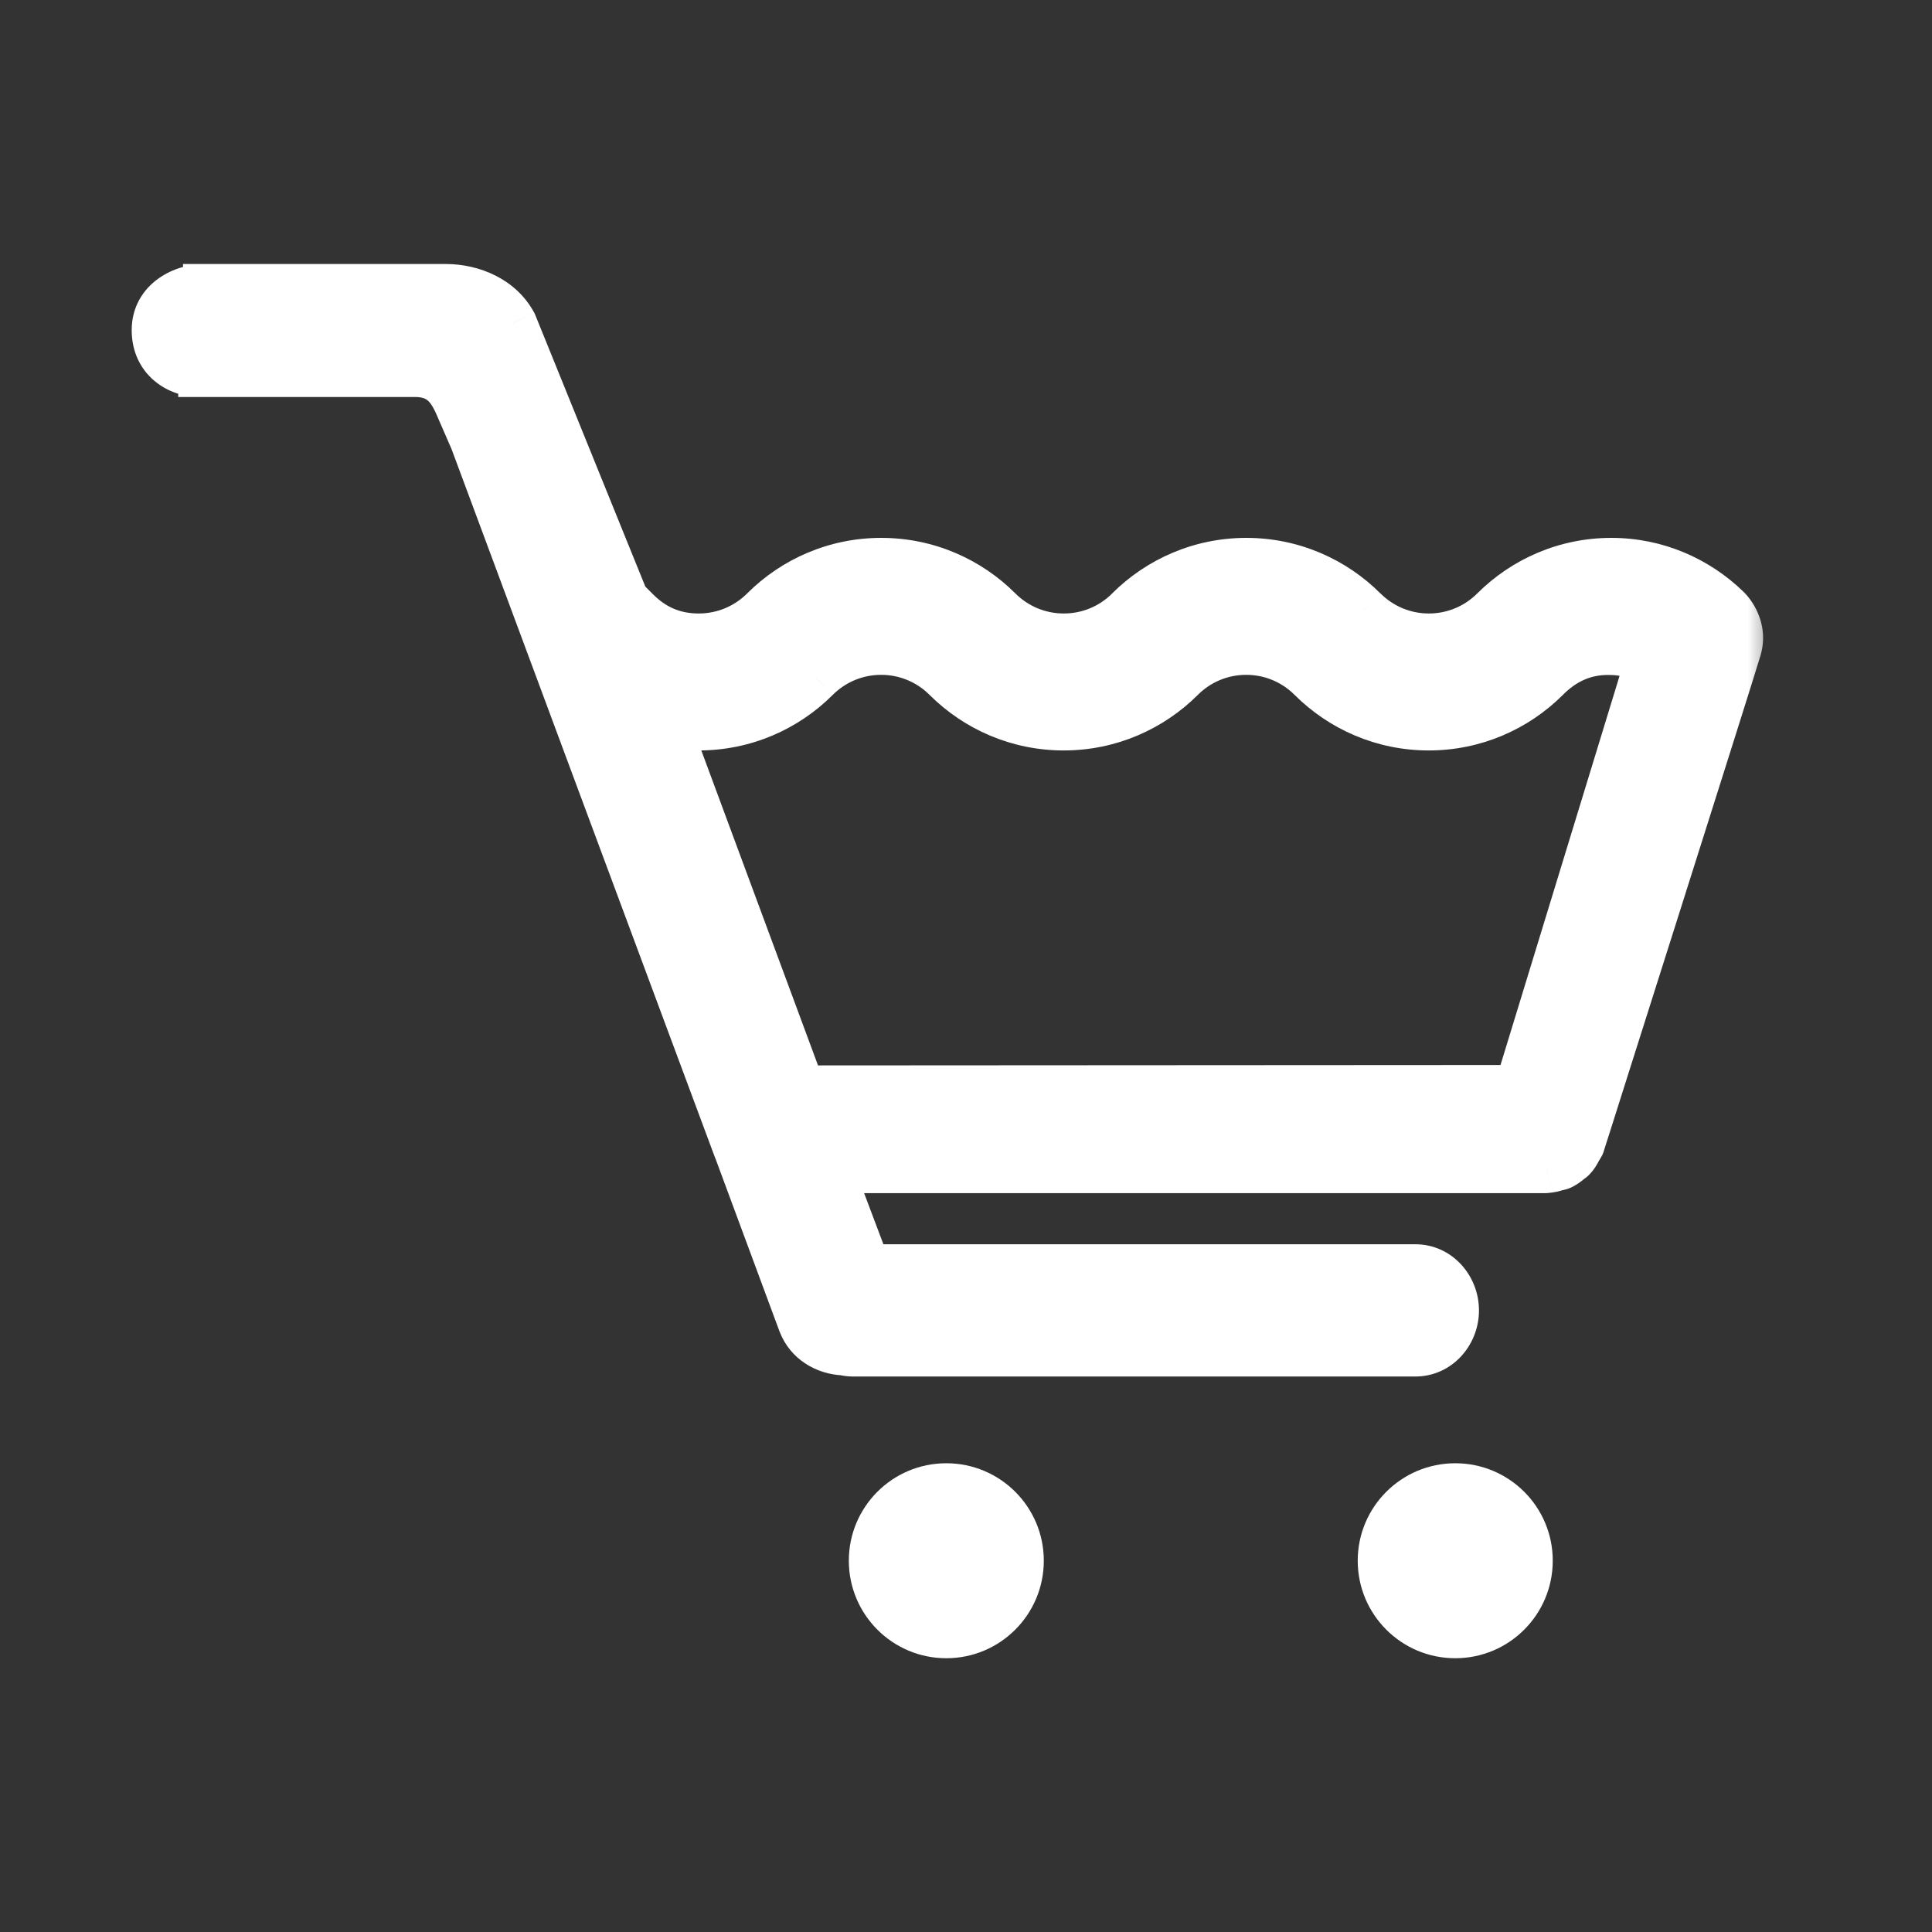
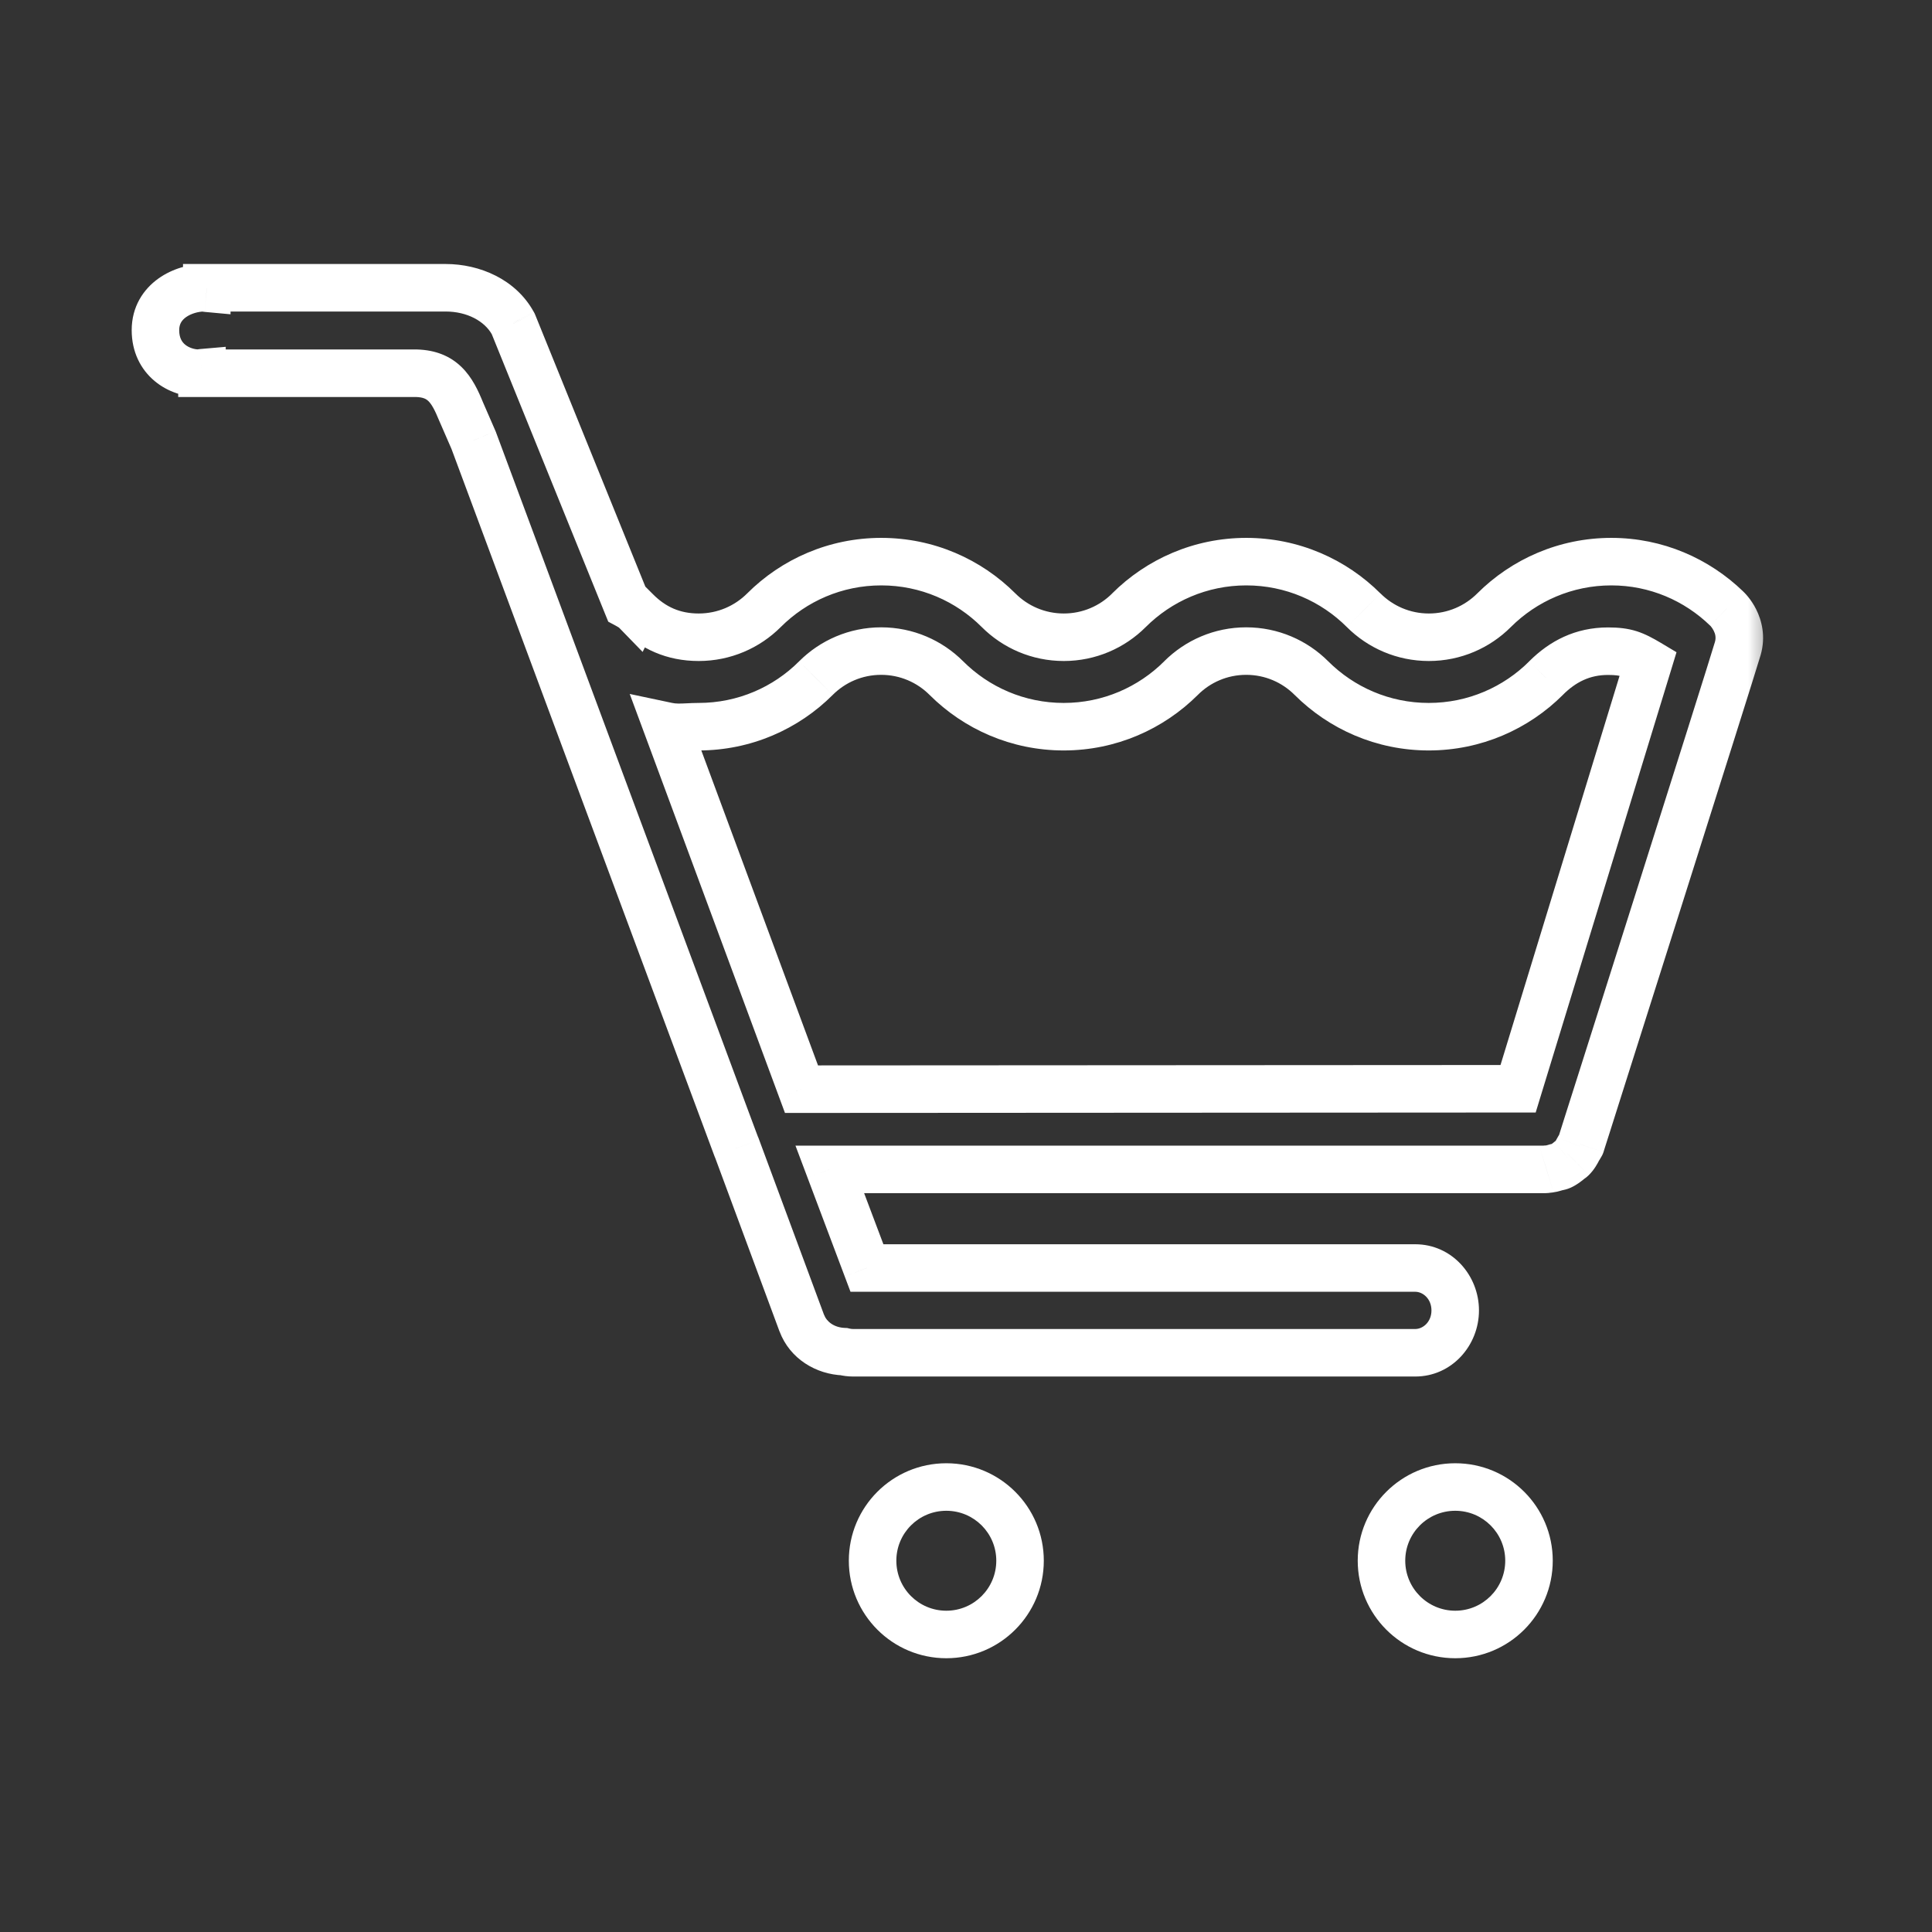
<svg xmlns="http://www.w3.org/2000/svg" width="37" height="37" viewBox="0 0 37 37" fill="none">
  <rect x="0" y="0" width="37" height="37" fill="#333333" stroke="none" />
  <mask id="path-1-outside-1_7609_15580" maskUnits="userSpaceOnUse" x="1.977" y="4.511" width="32" height="28" fill="black">
    <rect fill="white" x="1.977" y="4.511" width="32" height="28" />
    <path fill-rule="evenodd" clip-rule="evenodd" d="M30.859 10.756C31.72 10.756 32.497 11.101 33.069 11.656C33.077 11.662 33.409 11.975 33.281 12.42C33.152 12.865 30.277 21.918 30.277 21.918C30.275 21.926 30.27 21.932 30.266 21.938C30.262 21.943 30.259 21.949 30.256 21.955C30.252 21.965 30.246 21.974 30.239 21.983C30.235 21.99 30.23 21.997 30.226 22.005C30.193 22.07 30.157 22.132 30.108 22.182C30.1 22.19 30.09 22.196 30.081 22.202C30.074 22.206 30.067 22.211 30.061 22.216C30.008 22.262 29.954 22.303 29.891 22.331C29.873 22.339 29.854 22.343 29.834 22.348C29.822 22.35 29.811 22.353 29.799 22.356L29.797 22.357C29.742 22.373 29.688 22.389 29.63 22.39C29.625 22.39 29.621 22.391 29.617 22.393C29.612 22.394 29.608 22.395 29.603 22.395H15.892L16.603 24.284H27.104C27.526 24.284 27.869 24.647 27.869 25.096C27.869 25.544 27.526 25.907 27.104 25.907H16.337C16.276 25.907 16.218 25.899 16.162 25.886C15.802 25.872 15.479 25.669 15.355 25.338L14.112 21.987L14.109 21.982C14.1 21.963 9.071 8.434 9.071 8.434L8.83 7.88C8.654 7.445 8.47 7.163 7.978 7.148H7.891H7.355H3.868V7.138C3.861 7.139 3.854 7.141 3.847 7.143C3.838 7.146 3.83 7.148 3.82 7.148C3.43 7.148 2.977 6.889 2.977 6.323C2.977 5.755 3.522 5.511 3.912 5.511C3.922 5.511 3.93 5.513 3.939 5.516C3.946 5.518 3.953 5.52 3.96 5.52V5.511H8.536C9.068 5.511 9.579 5.752 9.82 6.186L9.829 6.203L12.009 11.583C12.074 11.618 12.136 11.656 12.186 11.708L12.187 11.706C12.507 12.026 12.894 12.204 13.381 12.204C13.869 12.204 14.311 12.007 14.63 11.687C15.205 11.112 16 10.756 16.877 10.756C17.755 10.756 18.549 11.112 19.124 11.687C19.444 12.007 19.885 12.204 20.373 12.204C20.86 12.204 21.302 12.007 21.621 11.687C22.196 11.112 22.991 10.756 23.868 10.756C24.745 10.756 25.54 11.112 26.116 11.687C26.435 12.007 26.877 12.204 27.364 12.204C27.852 12.204 28.293 12.007 28.613 11.687C29.188 11.112 29.982 10.756 30.859 10.756ZM15.35 20.859L29.073 20.851L31.567 12.699C31.292 12.534 31.14 12.471 30.796 12.471C30.309 12.471 29.929 12.666 29.609 12.985V12.986C29.035 13.561 28.24 13.917 27.362 13.917C26.484 13.917 25.69 13.561 25.115 12.986C24.795 12.666 24.354 12.469 23.866 12.469C23.379 12.469 22.938 12.666 22.618 12.986C22.043 13.561 21.248 13.917 20.371 13.917C19.493 13.917 18.698 13.561 18.124 12.986C17.804 12.666 17.362 12.469 16.875 12.469C16.388 12.469 15.946 12.666 15.626 12.986C15.052 13.562 14.257 13.917 13.379 13.917C13.309 13.917 13.244 13.92 13.181 13.923C13.044 13.93 12.918 13.937 12.774 13.906L15.35 20.859ZM18.123 28.477C17.343 28.477 16.711 29.109 16.711 29.889C16.711 30.669 17.343 31.302 18.123 31.302C18.903 31.302 19.535 30.669 19.535 29.889C19.535 29.109 18.903 28.477 18.123 28.477ZM27.87 28.477C27.09 28.477 26.457 29.109 26.457 29.889C26.457 30.669 27.09 31.302 27.87 31.302C28.65 31.302 29.282 30.669 29.282 29.889C29.282 29.109 28.651 28.477 27.87 28.477Z" />
  </mask>
-   <path fill-rule="evenodd" clip-rule="evenodd" d="M30.859 10.756C31.72 10.756 32.497 11.101 33.069 11.656C33.077 11.662 33.409 11.975 33.281 12.42C33.152 12.865 30.277 21.918 30.277 21.918C30.275 21.926 30.27 21.932 30.266 21.938C30.262 21.943 30.259 21.949 30.256 21.955C30.252 21.965 30.246 21.974 30.239 21.983C30.235 21.99 30.23 21.997 30.226 22.005C30.193 22.07 30.157 22.132 30.108 22.182C30.1 22.19 30.09 22.196 30.081 22.202C30.074 22.206 30.067 22.211 30.061 22.216C30.008 22.262 29.954 22.303 29.891 22.331C29.873 22.339 29.854 22.343 29.834 22.348C29.822 22.35 29.811 22.353 29.799 22.356L29.797 22.357C29.742 22.373 29.688 22.389 29.63 22.39C29.625 22.39 29.621 22.391 29.617 22.393C29.612 22.394 29.608 22.395 29.603 22.395H15.892L16.603 24.284H27.104C27.526 24.284 27.869 24.647 27.869 25.096C27.869 25.544 27.526 25.907 27.104 25.907H16.337C16.276 25.907 16.218 25.899 16.162 25.886C15.802 25.872 15.479 25.669 15.355 25.338L14.112 21.987L14.109 21.982C14.1 21.963 9.071 8.434 9.071 8.434L8.83 7.88C8.654 7.445 8.47 7.163 7.978 7.148H7.891H7.355H3.868V7.138C3.861 7.139 3.854 7.141 3.847 7.143C3.838 7.146 3.83 7.148 3.82 7.148C3.43 7.148 2.977 6.889 2.977 6.323C2.977 5.755 3.522 5.511 3.912 5.511C3.922 5.511 3.93 5.513 3.939 5.516C3.946 5.518 3.953 5.52 3.96 5.52V5.511H8.536C9.068 5.511 9.579 5.752 9.82 6.186L9.829 6.203L12.009 11.583C12.074 11.618 12.136 11.656 12.186 11.708L12.187 11.706C12.507 12.026 12.894 12.204 13.381 12.204C13.869 12.204 14.311 12.007 14.63 11.687C15.205 11.112 16 10.756 16.877 10.756C17.755 10.756 18.549 11.112 19.124 11.687C19.444 12.007 19.885 12.204 20.373 12.204C20.86 12.204 21.302 12.007 21.621 11.687C22.196 11.112 22.991 10.756 23.868 10.756C24.745 10.756 25.54 11.112 26.116 11.687C26.435 12.007 26.877 12.204 27.364 12.204C27.852 12.204 28.293 12.007 28.613 11.687C29.188 11.112 29.982 10.756 30.859 10.756ZM15.35 20.859L29.073 20.851L31.567 12.699C31.292 12.534 31.14 12.471 30.796 12.471C30.309 12.471 29.929 12.666 29.609 12.985V12.986C29.035 13.561 28.24 13.917 27.362 13.917C26.484 13.917 25.69 13.561 25.115 12.986C24.795 12.666 24.354 12.469 23.866 12.469C23.379 12.469 22.938 12.666 22.618 12.986C22.043 13.561 21.248 13.917 20.371 13.917C19.493 13.917 18.698 13.561 18.124 12.986C17.804 12.666 17.362 12.469 16.875 12.469C16.388 12.469 15.946 12.666 15.626 12.986C15.052 13.562 14.257 13.917 13.379 13.917C13.309 13.917 13.244 13.92 13.181 13.923C13.044 13.93 12.918 13.937 12.774 13.906L15.35 20.859ZM18.123 28.477C17.343 28.477 16.711 29.109 16.711 29.889C16.711 30.669 17.343 31.302 18.123 31.302C18.903 31.302 19.535 30.669 19.535 29.889C19.535 29.109 18.903 28.477 18.123 28.477ZM27.87 28.477C27.09 28.477 26.457 29.109 26.457 29.889C26.457 30.669 27.09 31.302 27.87 31.302C28.65 31.302 29.282 30.669 29.282 29.889C29.282 29.109 28.651 28.477 27.87 28.477Z" fill="white" />
  <path d="M33.069 11.656L32.752 11.982L32.768 11.998L32.786 12.012L33.069 11.656ZM33.281 12.42L33.718 12.546L33.718 12.546L33.281 12.42ZM30.277 21.918L30.709 22.063L30.711 22.056L30.277 21.918ZM30.266 21.938L29.896 21.674L29.896 21.674L30.266 21.938ZM30.256 21.955L29.84 21.77L29.837 21.778L29.833 21.786L30.256 21.955ZM30.239 21.983L29.862 21.73L29.862 21.73L30.239 21.983ZM30.226 22.005L30.631 22.212L30.633 22.208L30.226 22.005ZM30.108 22.182L30.428 22.504L30.429 22.503L30.108 22.182ZM30.081 22.202L30.333 22.581L30.333 22.581L30.081 22.202ZM30.061 22.216L29.765 21.87L29.765 21.871L30.061 22.216ZM29.891 22.331L29.705 21.916L29.705 21.916L29.891 22.331ZM29.834 22.348L29.928 22.793L29.928 22.793L29.834 22.348ZM29.799 22.356L29.674 21.918L29.671 21.919L29.799 22.356ZM29.797 22.357L29.669 21.92L29.669 21.92L29.797 22.357ZM29.63 22.39V22.845L29.641 22.845L29.63 22.39ZM29.617 22.393L29.75 22.828L29.751 22.828L29.617 22.393ZM15.892 22.395V21.94H15.234L15.466 22.556L15.892 22.395ZM16.603 24.284L16.177 24.444L16.288 24.739H16.603V24.284ZM16.162 25.886L16.271 25.444L16.226 25.433L16.179 25.431L16.162 25.886ZM15.355 25.338L14.928 25.497L14.929 25.498L15.355 25.338ZM14.112 21.987L14.539 21.829L14.522 21.783L14.496 21.742L14.112 21.987ZM14.109 21.982L13.696 22.173L13.709 22.201L13.726 22.227L14.109 21.982ZM9.071 8.434L9.498 8.275L9.493 8.264L9.488 8.252L9.071 8.434ZM8.83 7.88L8.408 8.05L8.413 8.061L8.83 7.88ZM7.978 7.148L7.992 6.693H7.978V7.148ZM3.868 7.148H3.413V7.603H3.868V7.148ZM3.868 7.138H4.323V6.642L3.828 6.685L3.868 7.138ZM3.847 7.143L3.719 6.706L3.719 6.706L3.847 7.143ZM3.939 5.516L3.811 5.952L3.811 5.952L3.939 5.516ZM3.96 5.52L3.918 5.973L4.415 6.019V5.52H3.96ZM3.96 5.511V5.056H3.505V5.511H3.96ZM9.82 6.186L10.22 5.969L10.218 5.966L9.82 6.186ZM9.829 6.203L10.251 6.032L10.241 6.008L10.229 5.985L9.829 6.203ZM12.009 11.583L11.587 11.754L11.649 11.906L11.793 11.983L12.009 11.583ZM12.186 11.708L11.86 12.025L12.307 12.485L12.593 11.911L12.186 11.708ZM12.187 11.706L12.509 11.384L12.062 10.938L11.78 11.503L12.187 11.706ZM14.63 11.687L14.309 11.365L14.309 11.365L14.63 11.687ZM19.124 11.687L18.802 12.009L18.802 12.009L19.124 11.687ZM21.621 11.687L21.299 11.365L21.299 11.366L21.621 11.687ZM26.116 11.687L26.438 11.365L26.437 11.365L26.116 11.687ZM28.613 11.687L28.291 11.365L28.291 11.365L28.613 11.687ZM29.073 20.851L29.073 21.306L29.41 21.306L29.508 20.985L29.073 20.851ZM15.35 20.859L14.923 21.017L15.033 21.314L15.35 21.314L15.35 20.859ZM31.567 12.699L32.003 12.832L32.107 12.491L31.801 12.308L31.567 12.699ZM29.609 12.985L29.288 12.663L29.154 12.797V12.985H29.609ZM29.609 12.986L29.931 13.308L30.064 13.175V12.986H29.609ZM25.115 12.986L24.793 13.308L24.793 13.308L25.115 12.986ZM22.618 12.986L22.94 13.308L22.94 13.308L22.618 12.986ZM18.124 12.986L18.445 12.664L18.445 12.664L18.124 12.986ZM15.626 12.986L15.305 12.664L15.304 12.665L15.626 12.986ZM13.181 13.923L13.204 14.378L13.204 14.378L13.181 13.923ZM12.774 13.906L12.868 13.461L12.06 13.29L12.347 14.064L12.774 13.906ZM19.535 29.889L19.08 29.889V29.889H19.535ZM29.282 29.889L28.827 29.889V29.889H29.282ZM33.386 11.329C32.733 10.697 31.844 10.301 30.859 10.301V11.211C31.595 11.211 32.26 11.505 32.752 11.982L33.386 11.329ZM33.718 12.546C33.822 12.184 33.736 11.875 33.632 11.668C33.535 11.475 33.408 11.344 33.352 11.3L32.786 12.012C32.776 12.004 32.768 11.997 32.767 11.996C32.765 11.994 32.763 11.992 32.762 11.991C32.76 11.989 32.758 11.988 32.757 11.987C32.756 11.986 32.756 11.985 32.757 11.986C32.758 11.988 32.763 11.994 32.77 12.002C32.784 12.02 32.803 12.046 32.819 12.078C32.851 12.141 32.867 12.211 32.843 12.294L33.718 12.546ZM30.277 21.918C30.711 22.056 30.711 22.056 30.711 22.056C30.711 22.056 30.711 22.056 30.711 22.056C30.711 22.055 30.711 22.055 30.712 22.055C30.712 22.053 30.712 22.052 30.713 22.05C30.715 22.045 30.716 22.039 30.719 22.03C30.725 22.013 30.733 21.988 30.743 21.954C30.764 21.888 30.795 21.79 30.835 21.666C30.914 21.418 31.026 21.062 31.162 20.634C31.434 19.779 31.797 18.633 32.164 17.474C32.897 15.161 33.651 12.776 33.718 12.546L32.843 12.294C32.781 12.509 32.034 14.874 31.297 17.199C30.93 18.358 30.566 19.504 30.295 20.359C30.159 20.787 30.046 21.142 29.967 21.391C29.928 21.515 29.897 21.613 29.876 21.679C29.865 21.712 29.857 21.738 29.852 21.755C29.849 21.763 29.847 21.77 29.846 21.774C29.845 21.776 29.845 21.778 29.844 21.779C29.844 21.78 29.844 21.78 29.844 21.78C29.844 21.78 29.844 21.781 29.844 21.781C29.844 21.781 29.844 21.781 30.277 21.918ZM30.636 22.203C30.637 22.202 30.649 22.185 30.661 22.165C30.675 22.143 30.694 22.108 30.709 22.063L29.846 21.774C29.858 21.736 29.874 21.708 29.884 21.692C29.892 21.679 29.9 21.668 29.896 21.674L30.636 22.203ZM30.671 22.14C30.661 22.164 30.65 22.181 30.644 22.191C30.638 22.2 30.633 22.207 30.636 22.203L29.896 21.674C29.895 21.675 29.886 21.687 29.877 21.701C29.867 21.716 29.854 21.74 29.84 21.77L30.671 22.14ZM30.617 22.237C30.62 22.233 30.653 22.186 30.678 22.124L29.833 21.786C29.843 21.763 29.852 21.746 29.857 21.737C29.862 21.729 29.866 21.724 29.862 21.73L30.617 22.237ZM30.633 22.208C30.627 22.221 30.621 22.23 30.619 22.235C30.616 22.238 30.614 22.241 30.617 22.236L29.862 21.73C29.859 21.733 29.838 21.764 29.819 21.802L30.633 22.208ZM30.429 22.503C30.532 22.401 30.594 22.285 30.631 22.212L29.821 21.798C29.807 21.825 29.798 21.841 29.791 21.852C29.785 21.862 29.783 21.863 29.786 21.86L30.429 22.503ZM30.333 22.581C30.336 22.579 30.383 22.549 30.428 22.504L29.786 21.859C29.803 21.843 29.817 21.832 29.825 21.826C29.831 21.822 29.836 21.818 29.83 21.822L30.333 22.581ZM30.356 22.562C30.346 22.571 30.337 22.578 30.334 22.58C30.33 22.582 30.328 22.584 30.333 22.581L29.83 21.822C29.827 21.825 29.796 21.844 29.765 21.87L30.356 22.562ZM30.077 22.747C30.201 22.691 30.295 22.615 30.357 22.562L29.765 21.871C29.744 21.889 29.73 21.9 29.719 21.907C29.709 21.914 29.705 21.916 29.705 21.916L30.077 22.747ZM29.928 22.793C29.938 22.791 30.007 22.778 30.077 22.747L29.705 21.916C29.726 21.907 29.741 21.903 29.746 21.901C29.749 21.901 29.75 21.9 29.749 21.901C29.747 21.901 29.745 21.901 29.74 21.902L29.928 22.793ZM29.924 22.794C29.919 22.795 29.917 22.795 29.918 22.795C29.919 22.795 29.921 22.794 29.928 22.793L29.74 21.902C29.731 21.904 29.704 21.91 29.674 21.918L29.924 22.794ZM29.924 22.793L29.927 22.793L29.671 21.919L29.669 21.92L29.924 22.793ZM29.641 22.845C29.768 22.842 29.879 22.807 29.925 22.793L29.669 21.92C29.654 21.924 29.644 21.927 29.635 21.93C29.626 21.932 29.62 21.934 29.615 21.935C29.607 21.937 29.61 21.935 29.619 21.935L29.641 22.845ZM29.751 22.828C29.755 22.826 29.741 22.831 29.723 22.835C29.702 22.84 29.669 22.845 29.63 22.845V21.935C29.586 21.935 29.549 21.941 29.524 21.947C29.511 21.95 29.501 21.952 29.494 21.954C29.488 21.956 29.483 21.958 29.483 21.958L29.751 22.828ZM29.603 22.85C29.648 22.85 29.684 22.844 29.709 22.838C29.722 22.836 29.732 22.833 29.739 22.831C29.745 22.829 29.75 22.828 29.75 22.828L29.483 21.958C29.478 21.959 29.493 21.954 29.511 21.95C29.532 21.946 29.564 21.94 29.603 21.94V22.85ZM15.892 22.85H29.603V21.94H15.892V22.85ZM17.029 24.123L16.317 22.235L15.466 22.556L16.177 24.444L17.029 24.123ZM27.104 23.829H16.603V24.739H27.104V23.829ZM28.324 25.096C28.324 24.422 27.803 23.829 27.104 23.829V24.739C27.25 24.739 27.414 24.873 27.414 25.096H28.324ZM27.104 26.362C27.802 26.362 28.324 25.77 28.324 25.096H27.414C27.414 25.318 27.25 25.452 27.104 25.452V26.362ZM16.337 26.362H27.104V25.452H16.337V26.362ZM16.052 26.327C16.142 26.349 16.238 26.362 16.337 26.362V25.452C16.315 25.452 16.293 25.449 16.271 25.444L16.052 26.327ZM14.929 25.498C15.127 26.025 15.63 26.321 16.145 26.34L16.179 25.431C15.974 25.423 15.831 25.312 15.781 25.178L14.929 25.498ZM13.686 22.145L14.928 25.497L15.781 25.18L14.539 21.829L13.686 22.145ZM13.726 22.227L13.729 22.232L14.496 21.742L14.493 21.737L13.726 22.227ZM9.071 8.434C8.645 8.592 8.645 8.592 8.645 8.592C8.645 8.593 8.645 8.593 8.645 8.593C8.645 8.593 8.645 8.594 8.646 8.595C8.646 8.596 8.647 8.599 8.648 8.602C8.651 8.609 8.654 8.618 8.659 8.631C8.669 8.657 8.683 8.695 8.701 8.744C8.738 8.843 8.792 8.989 8.861 9.174C8.998 9.544 9.195 10.072 9.431 10.707C9.902 11.975 10.531 13.667 11.16 15.359C11.79 17.052 12.419 18.745 12.892 20.016C13.128 20.651 13.325 21.181 13.464 21.553C13.533 21.739 13.587 21.886 13.625 21.986C13.643 22.036 13.658 22.075 13.668 22.101C13.673 22.114 13.676 22.124 13.679 22.131C13.681 22.135 13.682 22.138 13.683 22.141C13.683 22.142 13.684 22.143 13.684 22.145C13.685 22.146 13.685 22.148 13.686 22.149C13.687 22.152 13.692 22.164 13.696 22.173L14.522 21.791C14.531 21.811 14.54 21.836 14.531 21.811C14.529 21.805 14.525 21.795 14.52 21.782C14.51 21.756 14.496 21.718 14.477 21.668C14.44 21.568 14.386 21.422 14.316 21.236C14.178 20.864 13.981 20.334 13.745 19.698C13.272 18.427 12.643 16.735 12.013 15.042C11.384 13.35 10.755 11.658 10.284 10.389C10.048 9.755 9.851 9.227 9.714 8.857C9.645 8.672 9.591 8.526 9.554 8.427C9.536 8.378 9.522 8.34 9.512 8.314C9.507 8.301 9.504 8.292 9.501 8.285C9.5 8.282 9.499 8.279 9.499 8.278C9.498 8.277 9.498 8.276 9.498 8.276C9.498 8.276 9.498 8.276 9.498 8.275C9.498 8.275 9.498 8.275 9.071 8.434ZM8.413 8.061L8.654 8.615L9.488 8.252L9.247 7.698L8.413 8.061ZM7.964 7.603C8.113 7.607 8.168 7.646 8.205 7.682C8.262 7.738 8.323 7.84 8.408 8.05L9.252 7.71C9.161 7.485 9.043 7.228 8.841 7.031C8.618 6.813 8.335 6.704 7.992 6.693L7.964 7.603ZM7.891 7.603H7.978V6.693H7.891V7.603ZM7.355 7.603H7.891V6.693H7.355V7.603ZM3.868 7.603H7.355V6.693H3.868V7.603ZM3.413 7.138V7.148H4.323V7.138H3.413ZM3.974 7.58C3.98 7.578 3.972 7.581 3.963 7.583C3.952 7.585 3.933 7.589 3.908 7.592L3.828 6.685C3.769 6.69 3.719 6.706 3.719 6.706L3.974 7.58ZM3.82 7.603C3.905 7.603 3.974 7.58 3.974 7.58L3.719 6.706C3.712 6.708 3.724 6.705 3.739 6.702C3.756 6.698 3.785 6.693 3.82 6.693V7.603ZM2.522 6.323C2.522 6.741 2.695 7.075 2.961 7.297C3.214 7.509 3.532 7.603 3.82 7.603V6.693C3.719 6.693 3.615 6.658 3.544 6.599C3.485 6.549 3.432 6.471 3.432 6.323H2.522ZM3.912 5.056C3.635 5.056 3.306 5.14 3.034 5.334C2.748 5.538 2.522 5.87 2.522 6.323H3.432C3.432 6.208 3.478 6.135 3.562 6.074C3.661 6.004 3.8 5.966 3.912 5.966V5.056ZM4.066 5.079C4.066 5.079 3.997 5.056 3.912 5.056V5.966C3.877 5.966 3.848 5.961 3.831 5.957C3.816 5.954 3.804 5.95 3.811 5.952L4.066 5.079ZM4.001 5.067C4.026 5.069 4.044 5.073 4.055 5.076C4.064 5.078 4.071 5.08 4.066 5.079L3.811 5.952C3.812 5.953 3.86 5.968 3.918 5.973L4.001 5.067ZM3.505 5.511V5.52H4.415V5.511H3.505ZM8.536 5.056H3.96V5.966H8.536V5.056ZM10.218 5.966C9.877 5.351 9.189 5.056 8.536 5.056V5.966C8.947 5.966 9.281 6.152 9.422 6.407L10.218 5.966ZM10.229 5.985L10.22 5.969L9.42 6.404L9.429 6.42L10.229 5.985ZM12.431 11.412L10.251 6.032L9.407 6.373L11.587 11.754L12.431 11.412ZM12.513 11.391C12.412 11.287 12.298 11.222 12.225 11.183L11.793 11.983C11.819 11.998 11.836 12.008 11.848 12.015C11.859 12.023 11.861 12.026 11.86 12.025L12.513 11.391ZM11.78 11.503L11.779 11.504L12.593 11.911L12.594 11.909L11.78 11.503ZM13.381 11.749C13.022 11.749 12.749 11.624 12.509 11.384L11.865 12.028C12.265 12.427 12.765 12.659 13.381 12.659V11.749ZM14.309 11.365C14.071 11.603 13.743 11.749 13.381 11.749V12.659C13.994 12.659 14.551 12.41 14.952 12.009L14.309 11.365ZM16.877 10.301C15.874 10.301 14.965 10.709 14.309 11.365L14.952 12.009C15.445 11.516 16.125 11.211 16.877 11.211V10.301ZM19.446 11.365C18.789 10.709 17.881 10.301 16.877 10.301V11.211C17.63 11.211 18.309 11.516 18.802 12.009L19.446 11.365ZM20.373 11.749C20.011 11.749 19.684 11.603 19.446 11.365L18.802 12.009C19.203 12.41 19.759 12.659 20.373 12.659V11.749ZM21.299 11.366C21.062 11.603 20.734 11.749 20.373 11.749V12.659C20.985 12.659 21.542 12.41 21.943 12.008L21.299 11.366ZM23.868 10.301C22.866 10.301 21.956 10.709 21.299 11.365L21.942 12.009C22.436 11.516 23.117 11.211 23.868 11.211V10.301ZM26.437 11.365C25.78 10.709 24.871 10.301 23.868 10.301V11.211C24.62 11.211 25.301 11.516 25.794 12.009L26.437 11.365ZM27.364 11.749C27.003 11.749 26.676 11.603 26.438 11.365L25.794 12.009C26.195 12.41 26.751 12.659 27.364 12.659V11.749ZM28.291 11.365C28.053 11.603 27.726 11.749 27.364 11.749V12.659C27.977 12.659 28.533 12.41 28.934 12.009L28.291 11.365ZM30.859 10.301C29.857 10.301 28.948 10.709 28.291 11.365L28.934 12.009C29.428 11.516 30.108 11.211 30.859 11.211V10.301ZM29.073 20.396L15.349 20.404L15.35 21.314L29.073 21.306L29.073 20.396ZM31.132 12.566L28.638 20.718L29.508 20.985L32.003 12.832L31.132 12.566ZM30.796 12.926C30.939 12.926 31.013 12.939 31.07 12.957C31.132 12.977 31.202 13.011 31.334 13.09L31.801 12.308C31.657 12.223 31.513 12.143 31.345 12.089C31.171 12.034 30.997 12.016 30.796 12.016V12.926ZM29.931 13.307C30.181 13.058 30.451 12.926 30.796 12.926V12.016C30.168 12.016 29.677 12.275 29.288 12.663L29.931 13.307ZM30.064 12.986V12.985H29.154V12.986H30.064ZM27.362 14.372C28.365 14.372 29.274 13.964 29.931 13.308L29.288 12.664C28.795 13.157 28.114 13.462 27.362 13.462V14.372ZM24.793 13.308C25.45 13.964 26.359 14.372 27.362 14.372V13.462C26.61 13.462 25.93 13.157 25.436 12.664L24.793 13.308ZM23.866 12.924C24.229 12.924 24.555 13.07 24.793 13.308L25.436 12.664C25.035 12.263 24.479 12.014 23.866 12.014V12.924ZM22.94 13.308C23.177 13.07 23.504 12.924 23.866 12.924V12.014C23.253 12.014 22.698 12.263 22.296 12.664L22.94 13.308ZM20.371 14.372C21.374 14.372 22.282 13.964 22.94 13.308L22.297 12.664C21.803 13.157 21.123 13.462 20.371 13.462V14.372ZM17.802 13.308C18.459 13.964 19.368 14.372 20.371 14.372V13.462C19.619 13.462 18.938 13.157 18.445 12.664L17.802 13.308ZM16.875 12.924C17.237 12.924 17.564 13.07 17.802 13.308L18.445 12.664C18.044 12.263 17.487 12.014 16.875 12.014V12.924ZM15.948 13.308C16.186 13.07 16.513 12.924 16.875 12.924V12.014C16.263 12.014 15.706 12.263 15.305 12.664L15.948 13.308ZM13.379 14.372C14.382 14.372 15.291 13.965 15.948 13.308L15.304 12.665C14.812 13.158 14.131 13.462 13.379 13.462V14.372ZM13.204 14.378C13.268 14.374 13.322 14.372 13.379 14.372V13.462C13.296 13.462 13.219 13.466 13.158 13.469L13.204 14.378ZM12.68 14.351C12.89 14.396 13.072 14.384 13.204 14.378L13.158 13.469C13.016 13.476 12.946 13.478 12.868 13.461L12.68 14.351ZM15.776 20.701L13.2 13.748L12.347 14.064L14.923 21.017L15.776 20.701ZM17.166 29.889C17.166 29.361 17.594 28.933 18.123 28.933V28.023C17.091 28.023 16.256 28.858 16.256 29.889H17.166ZM18.123 30.847C17.594 30.847 17.166 30.419 17.166 29.889H16.256C16.256 30.92 17.091 31.757 18.123 31.757V30.847ZM19.08 29.889C19.08 30.418 18.652 30.847 18.123 30.847V31.757C19.154 31.757 19.99 30.921 19.99 29.889H19.08ZM18.123 28.933C18.652 28.933 19.08 29.361 19.08 29.889L19.99 29.889C19.99 28.858 19.154 28.023 18.123 28.023V28.933ZM26.912 29.889C26.912 29.361 27.34 28.933 27.87 28.933V28.023C26.839 28.023 26.002 28.858 26.002 29.889H26.912ZM27.87 30.847C27.341 30.847 26.912 30.418 26.912 29.889H26.002C26.002 30.921 26.838 31.757 27.87 31.757V30.847ZM28.827 29.889C28.827 30.418 28.399 30.847 27.87 30.847V31.757C28.902 31.757 29.737 30.921 29.737 29.889H28.827ZM27.87 28.933C28.399 28.933 28.827 29.361 28.827 29.889L29.737 29.889C29.737 28.858 28.902 28.023 27.87 28.023V28.933Z" fill="white" mask="url(#path-1-outside-1_7609_15580)" />
</svg>